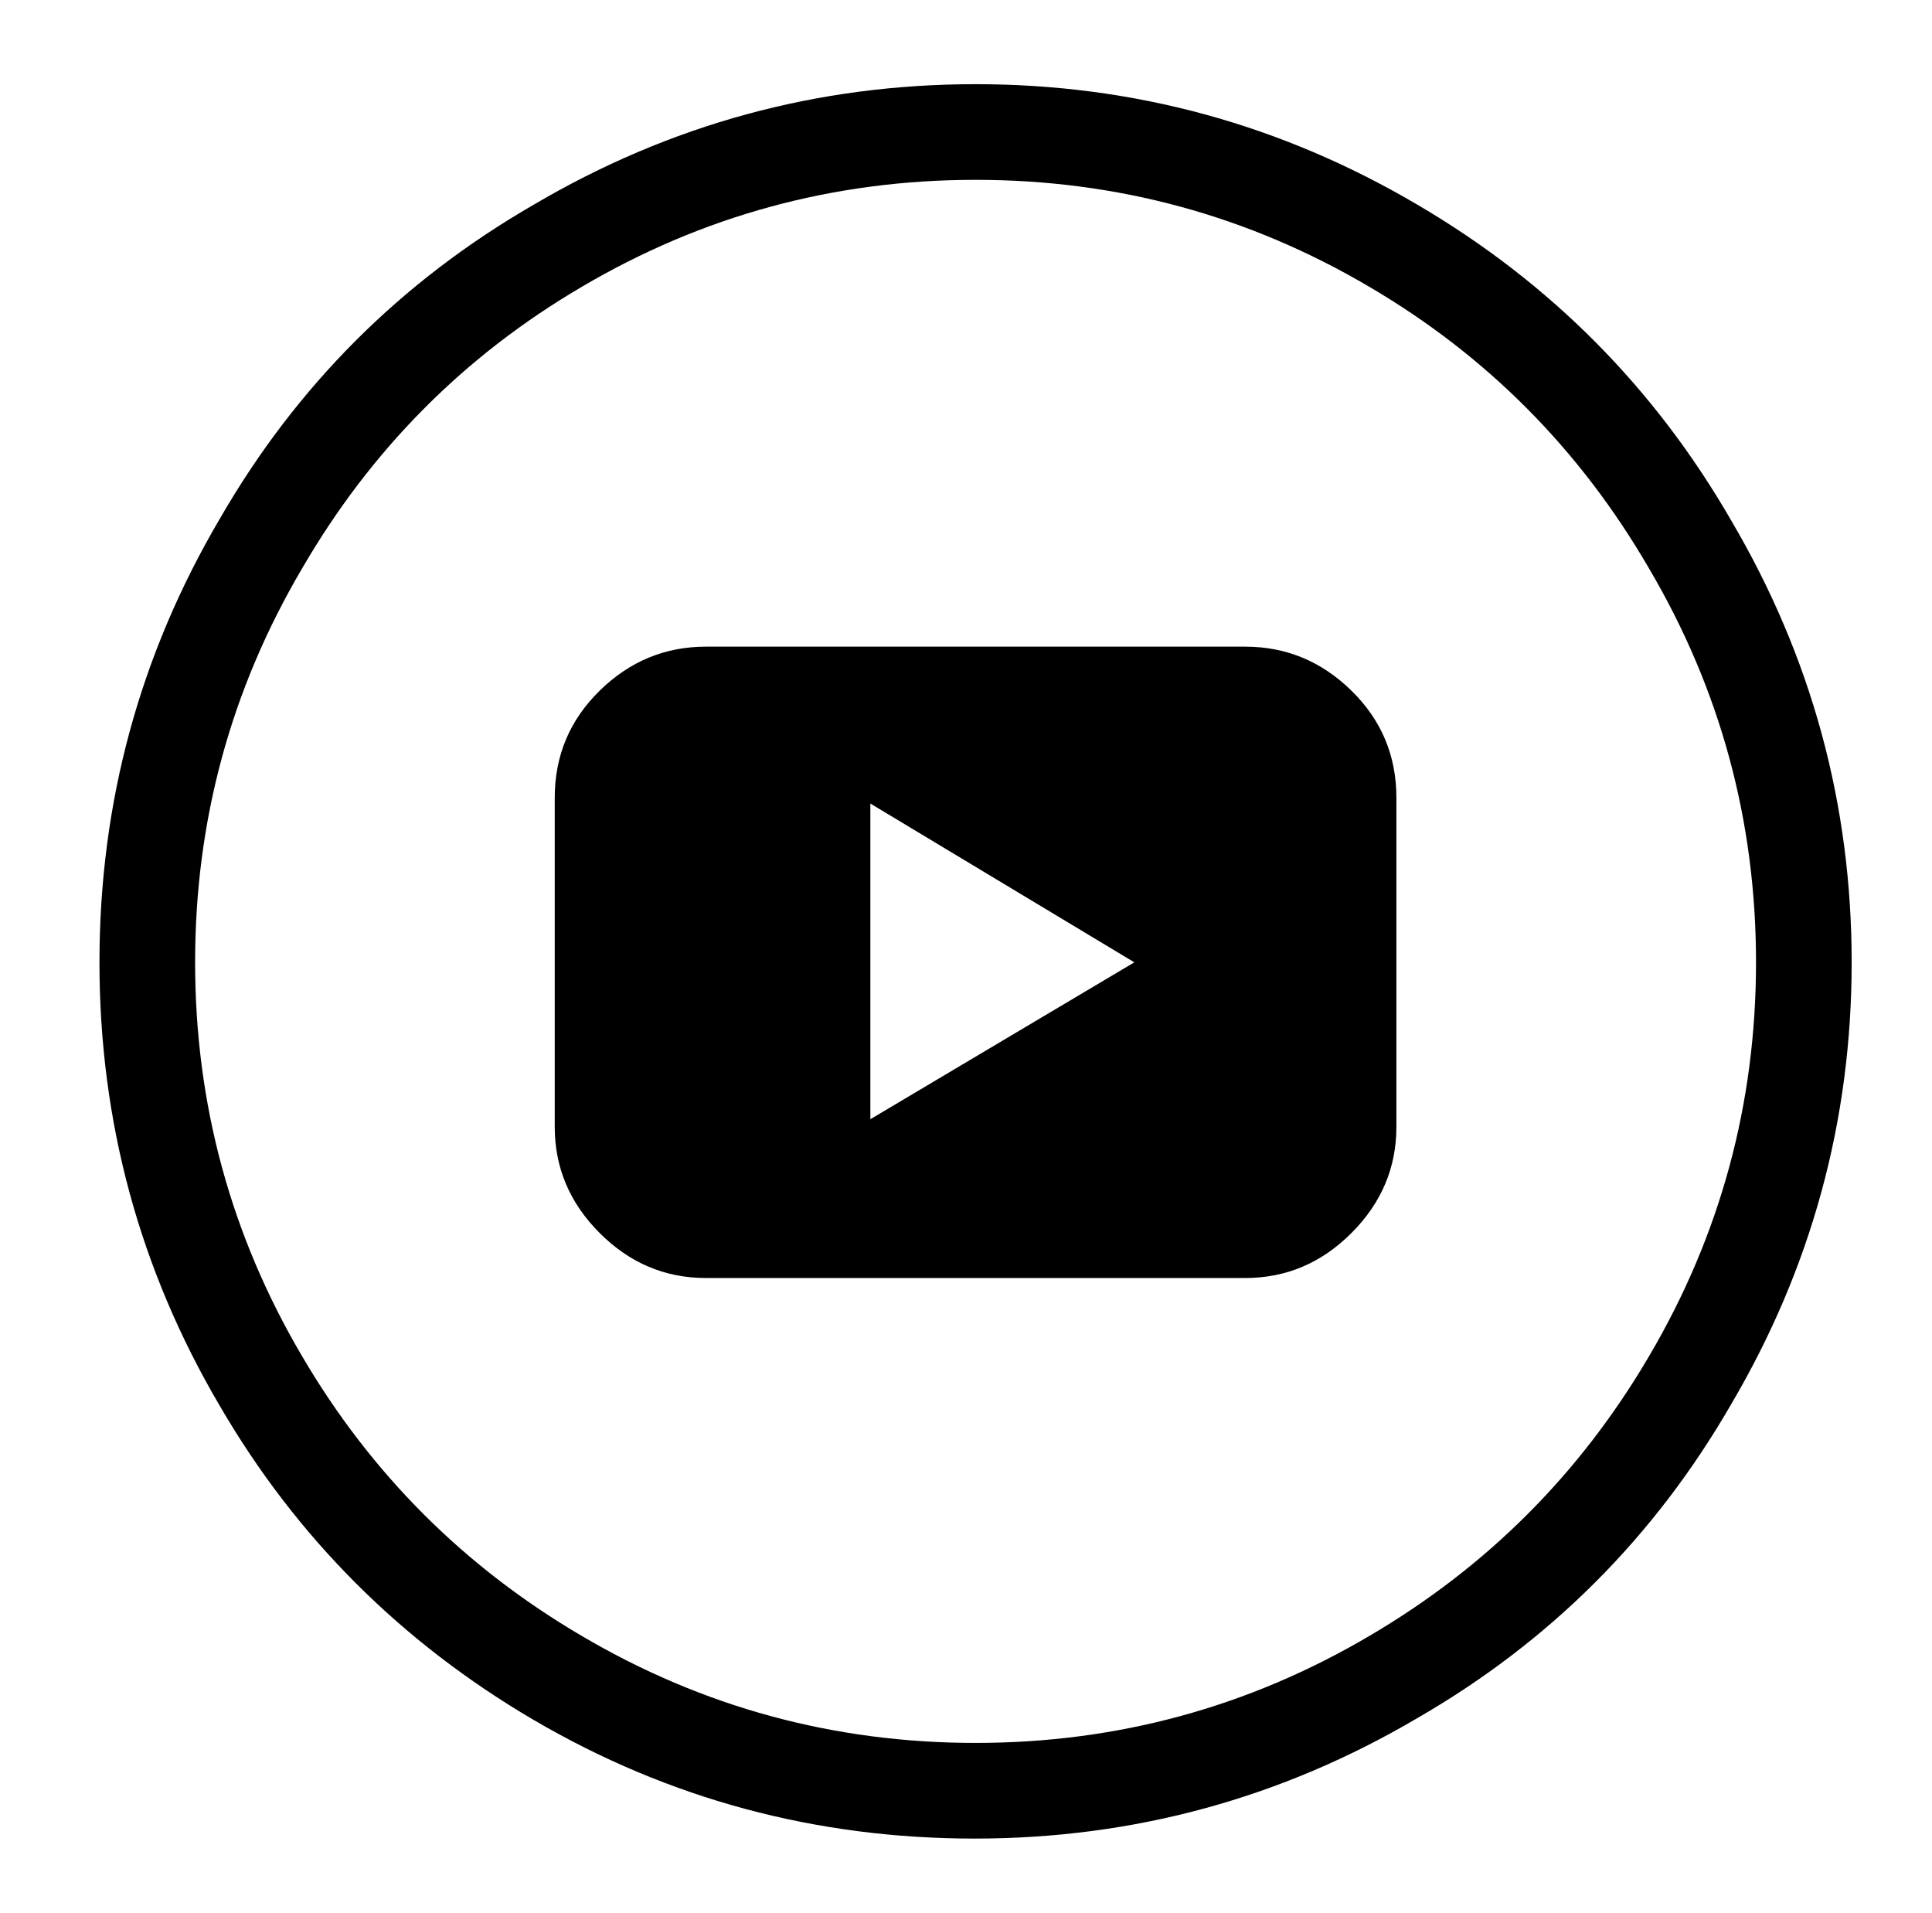
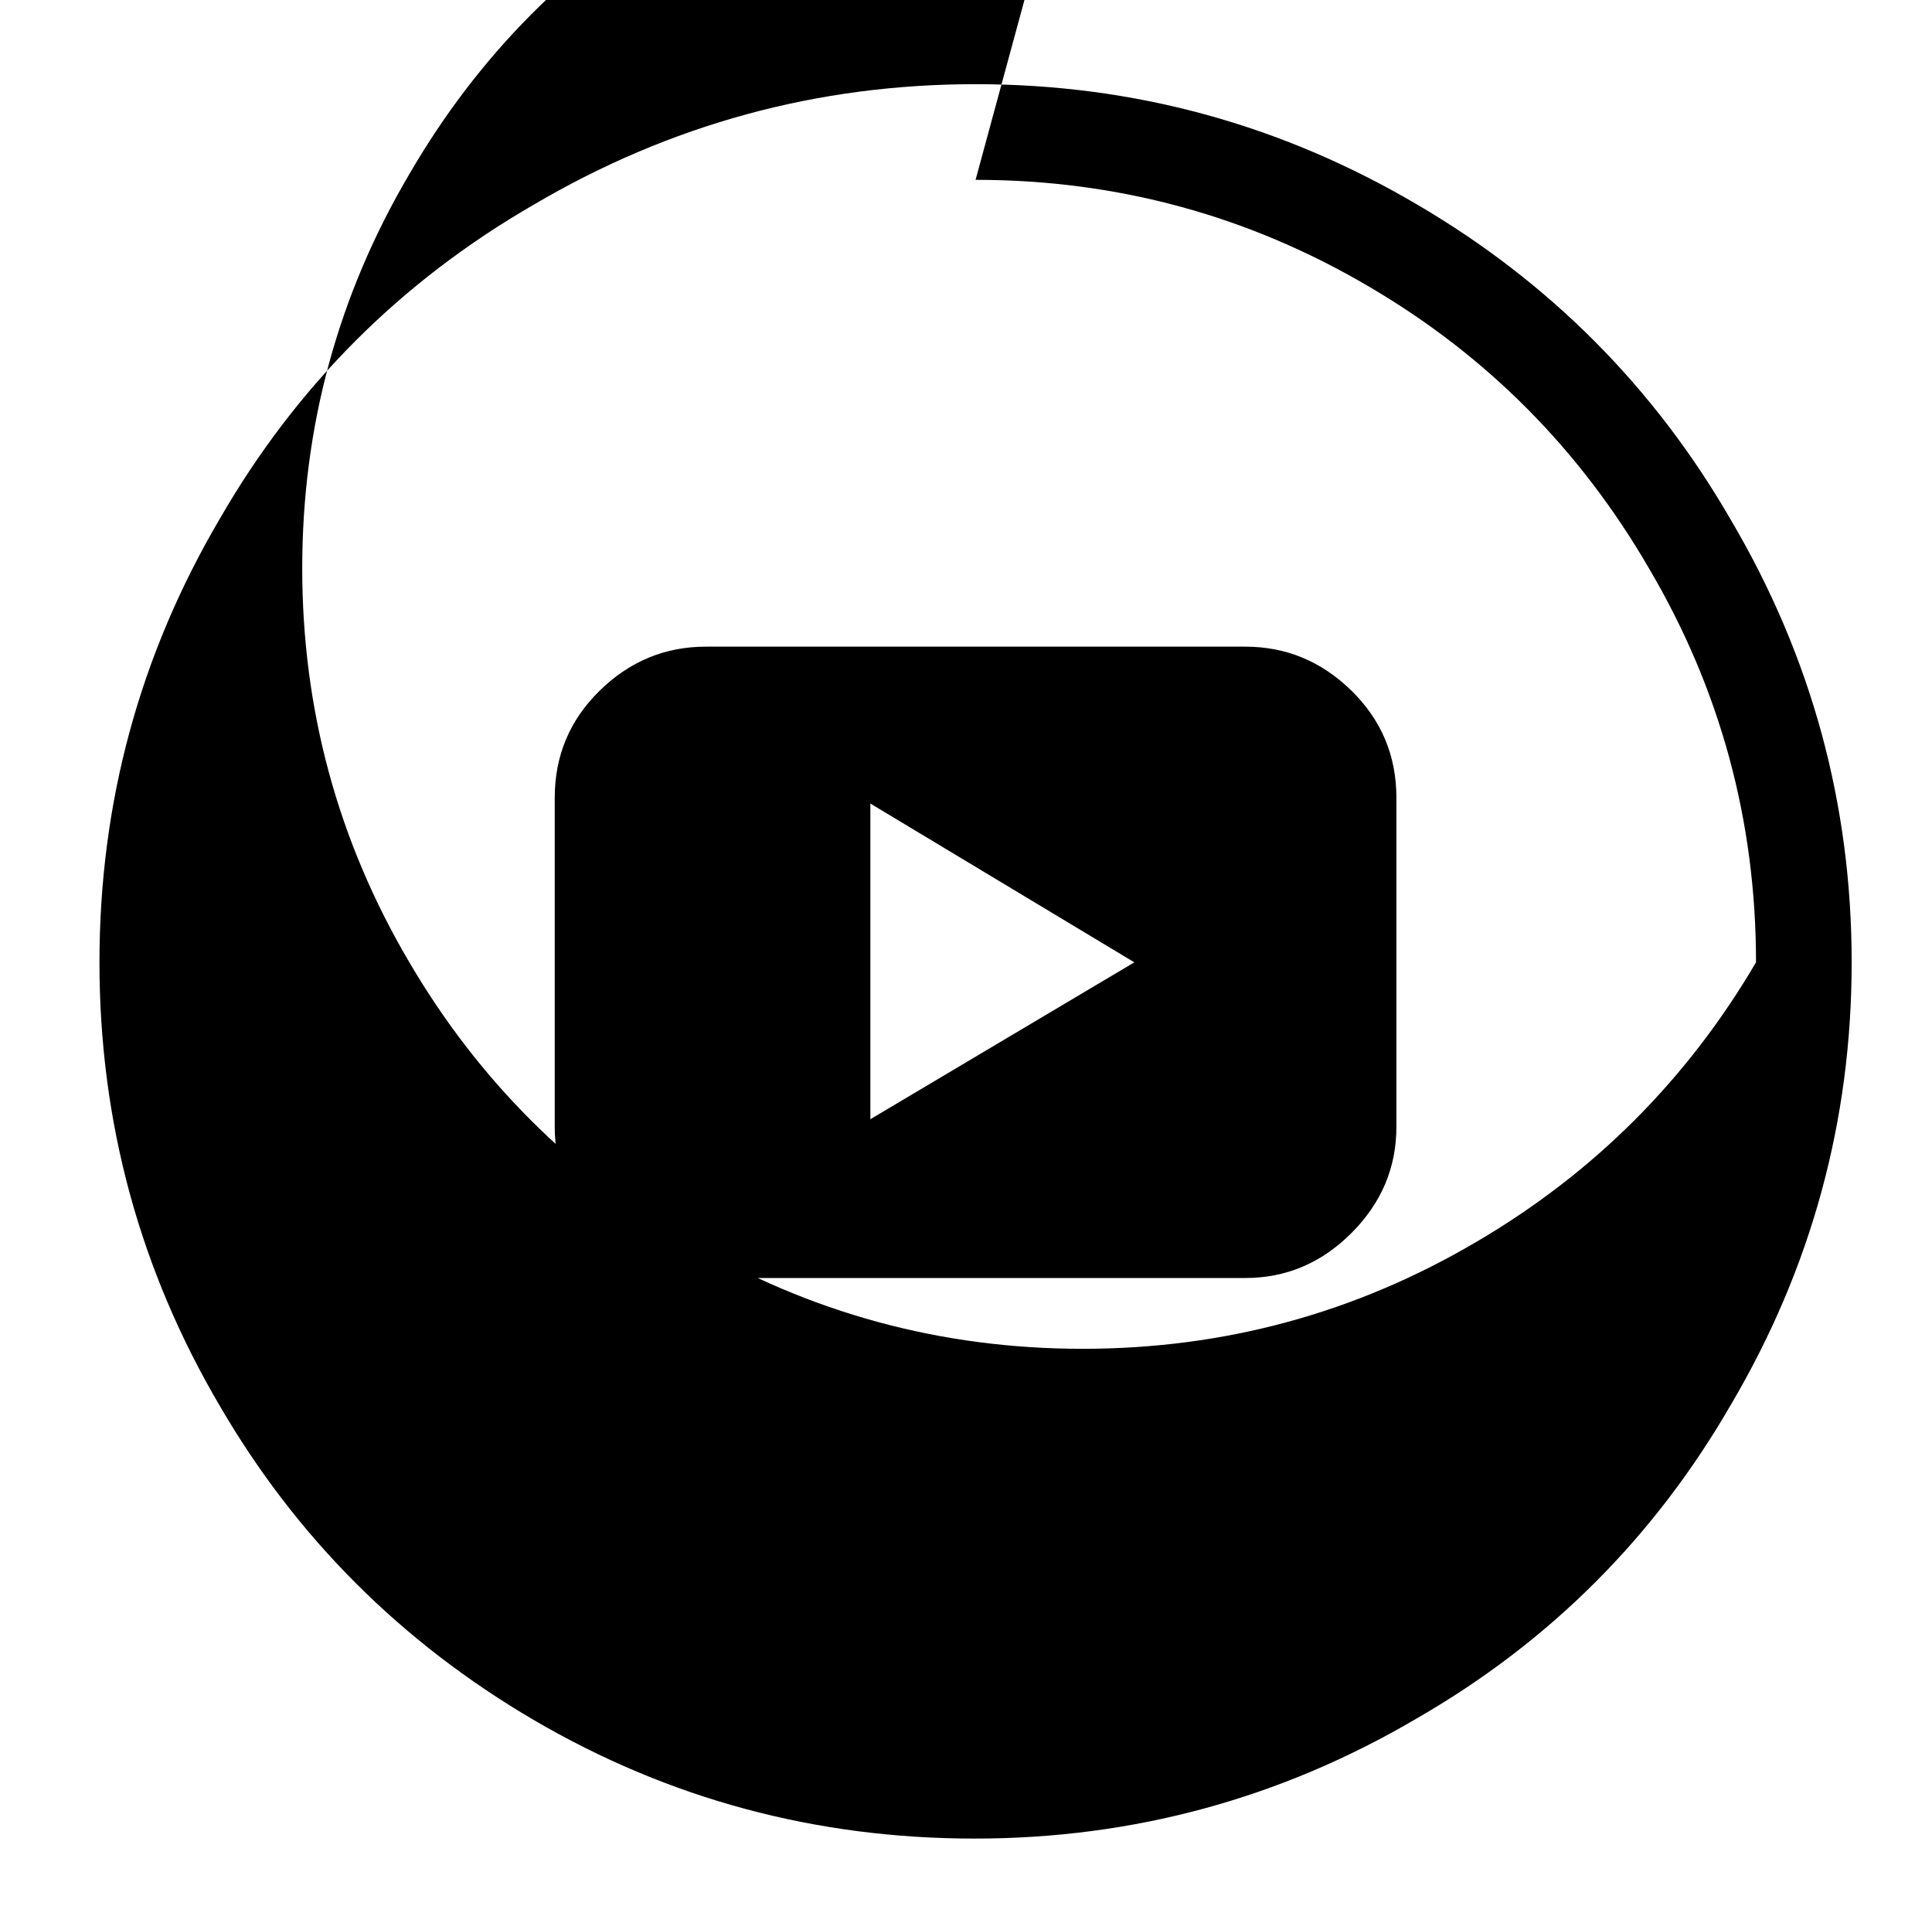
<svg xmlns="http://www.w3.org/2000/svg" version="1.1" viewBox="-10 0 1010 1000">
-   <path fill="currentColor" d="M641 338h-282q-32 0 -55.5 23t-23.5 56v172q0 32 23.5 55.5t55.5 23.5h282q32 0 55.5 -23.5t23.5 -55.5v-172q0 -33 -23.5 -56t-55.5 -23zM445 585v-165l138 83zM500 94q111 0 206 56q92 54 146 147q56 95 56 206t-56 206q-54 92 -146 146q-95 56 -206 56t-206 -56 q-92 -54 -146 -146q-56 -95 -56 -206t56 -206q54 -93 146 -147q95 -56 206 -56zM500 44q-124 0 -231 63q-104 60 -164 164q-63 107 -63 232t63 232q60 103 164 164q106 62 230.5 62t231.5 -63q104 -60 164 -164q63 -107 63 -231t-63 -231q-60 -104 -164 -165 q-107 -63 -231 -63v0z" />
+   <path fill="currentColor" d="M641 338h-282q-32 0 -55.5 23t-23.5 56v172q0 32 23.5 55.5t55.5 23.5h282q32 0 55.5 -23.5t23.5 -55.5v-172q0 -33 -23.5 -56t-55.5 -23zM445 585v-165l138 83zM500 94q111 0 206 56q92 54 146 147q56 95 56 206q-54 92 -146 146q-95 56 -206 56t-206 -56 q-92 -54 -146 -146q-56 -95 -56 -206t56 -206q54 -93 146 -147q95 -56 206 -56zM500 44q-124 0 -231 63q-104 60 -164 164q-63 107 -63 232t63 232q60 103 164 164q106 62 230.5 62t231.5 -63q104 -60 164 -164q63 -107 63 -231t-63 -231q-60 -104 -164 -165 q-107 -63 -231 -63v0z" />
</svg>